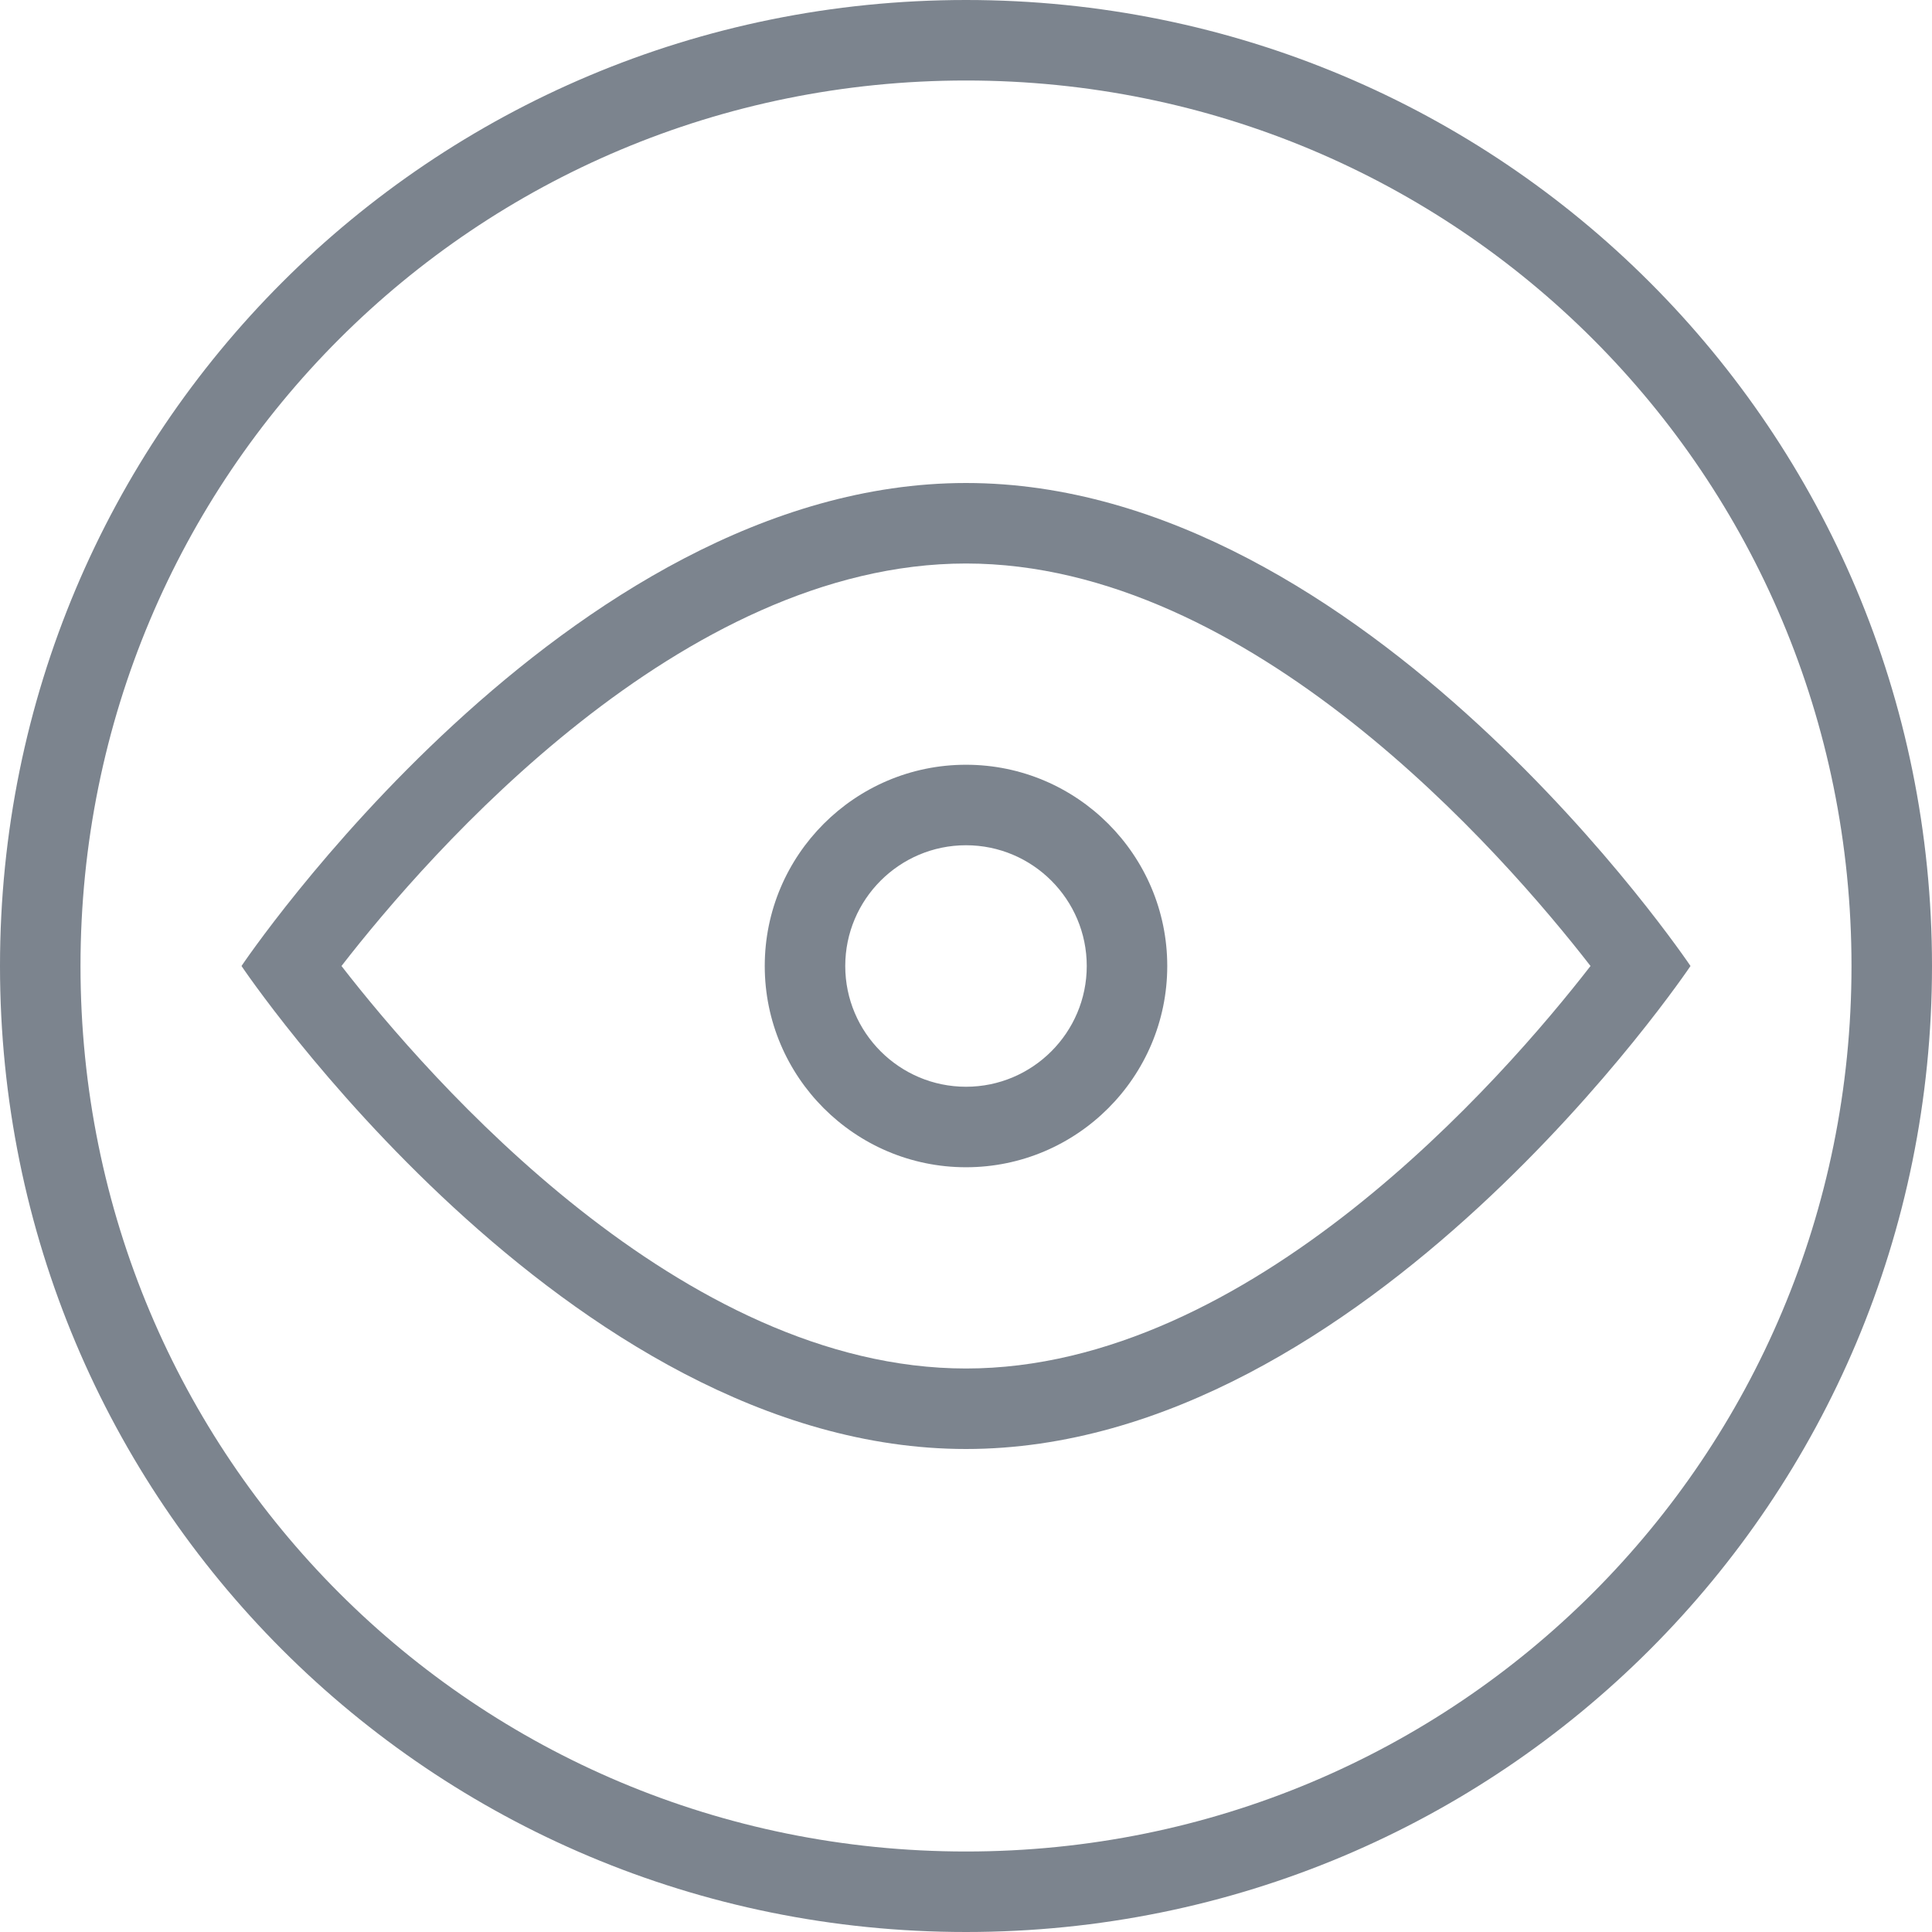
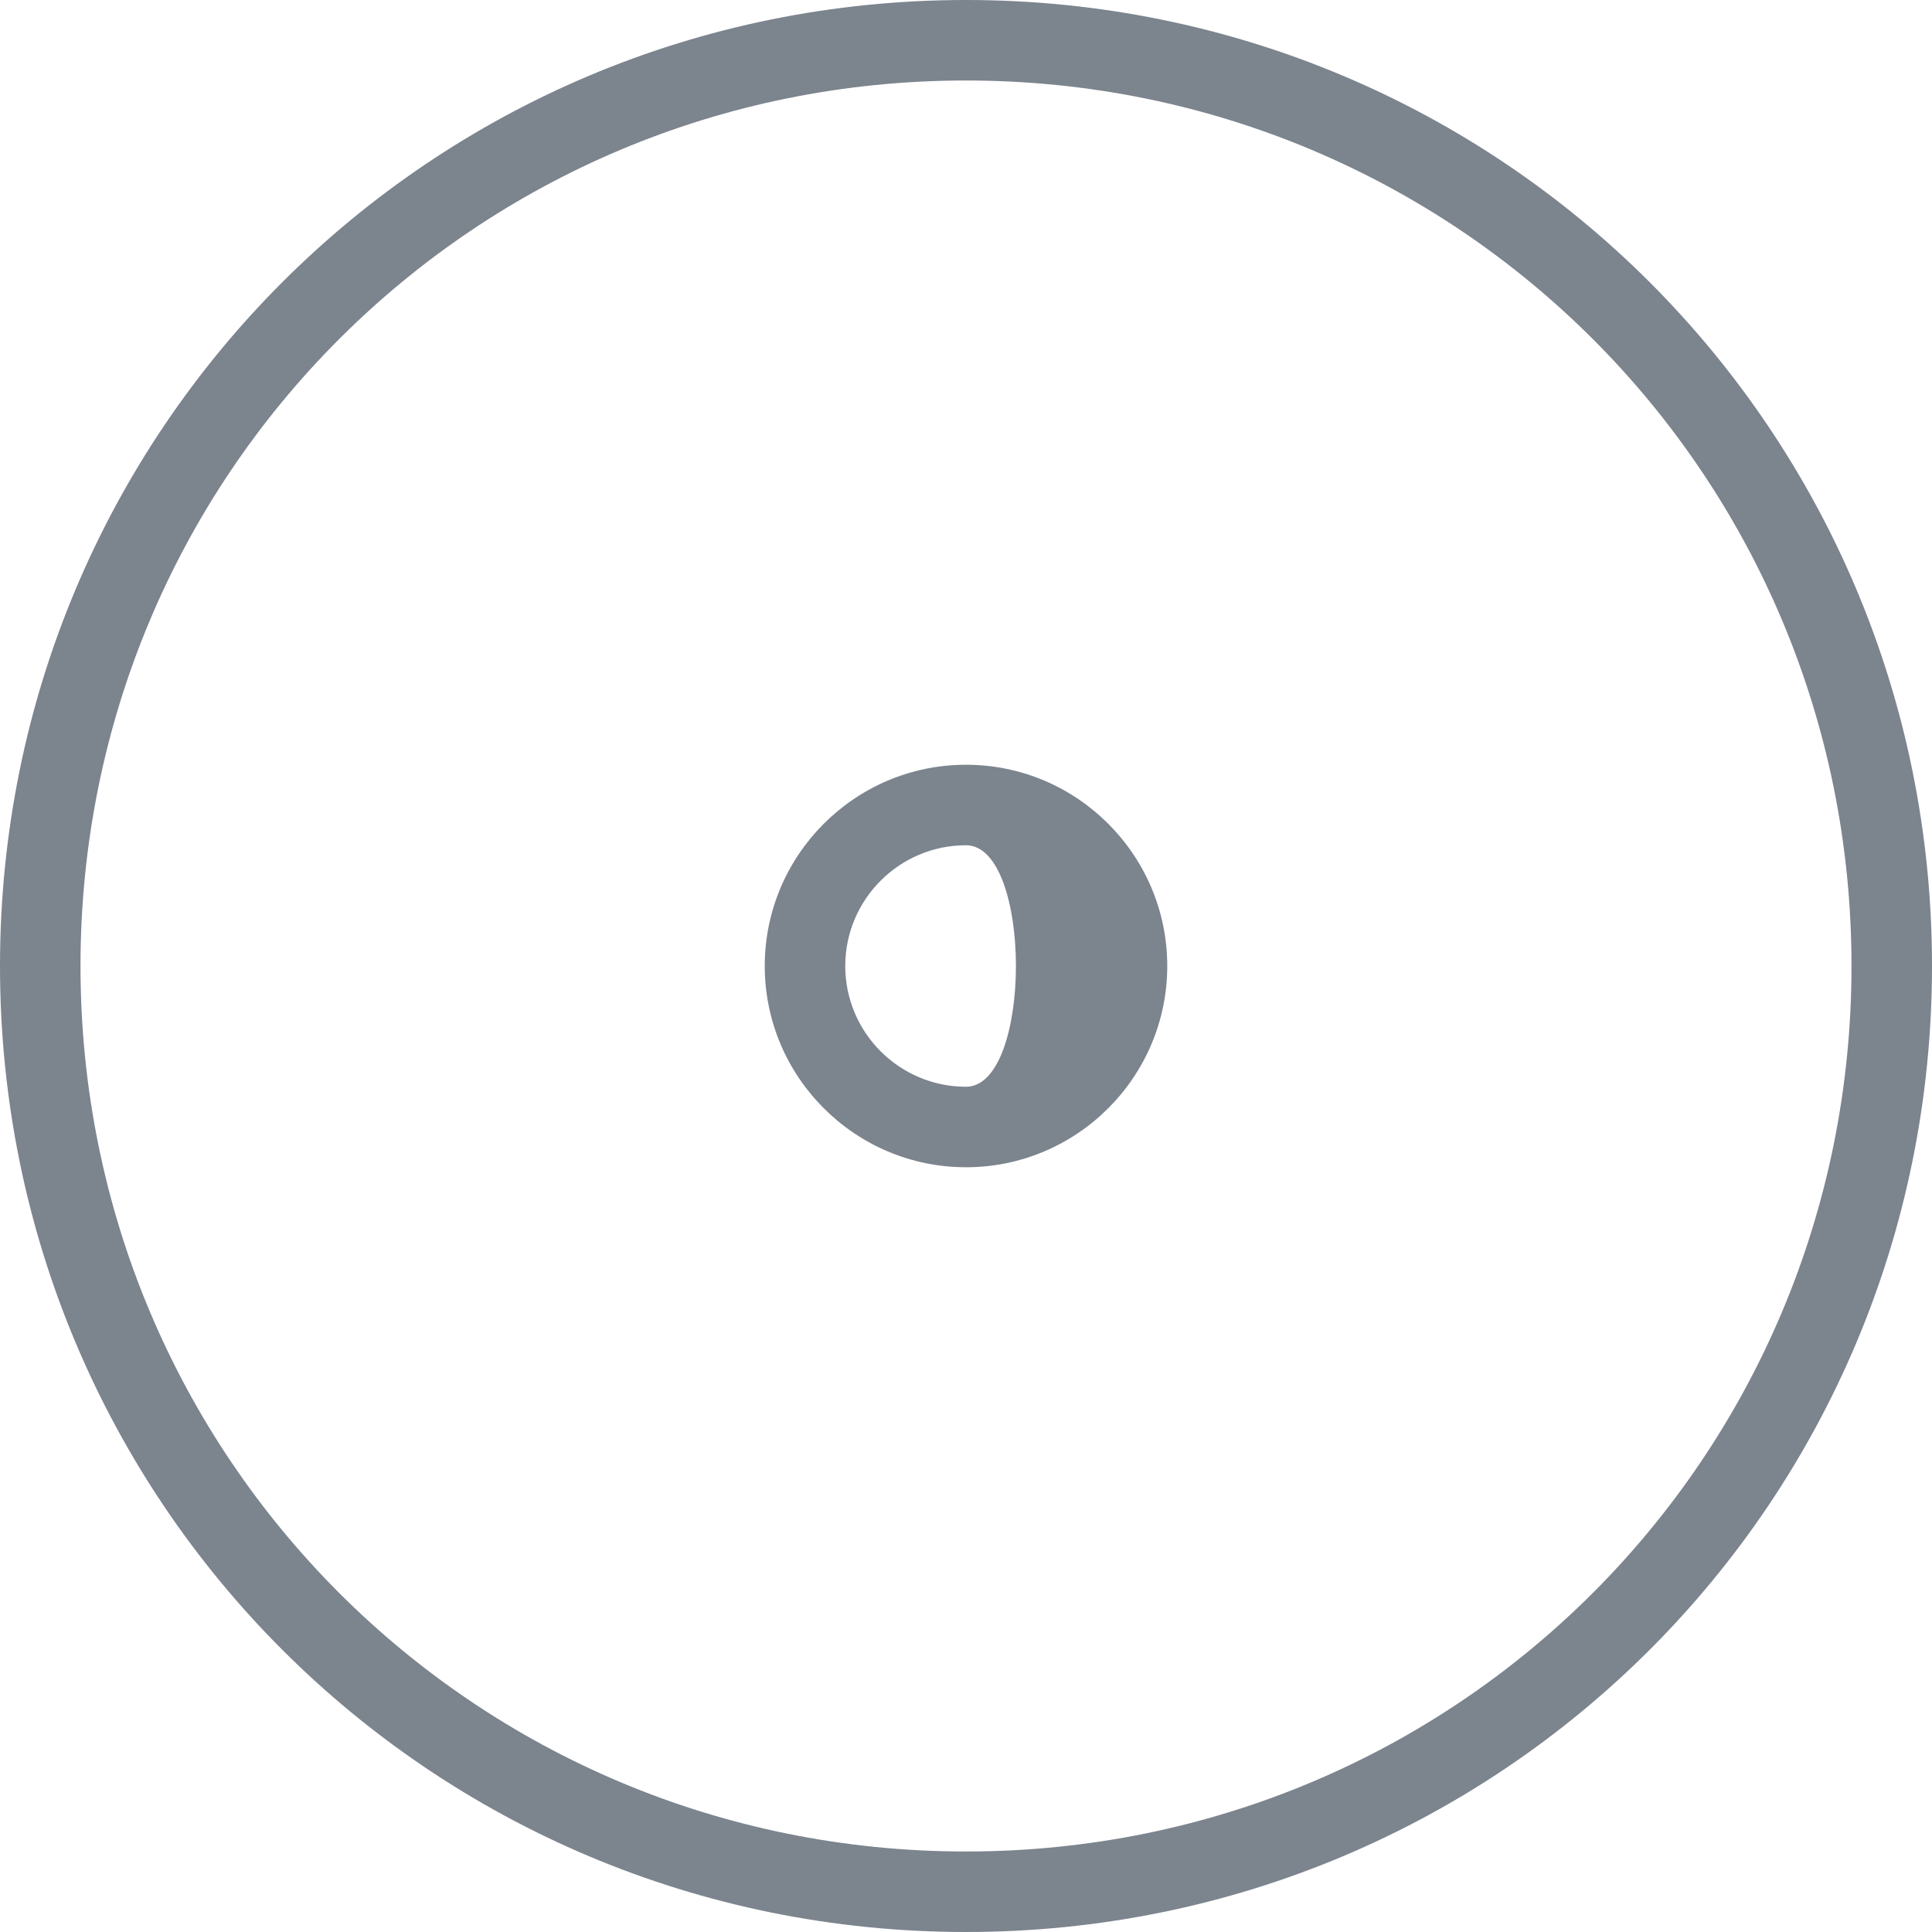
<svg xmlns="http://www.w3.org/2000/svg" version="1.1" id="图层_1" x="0px" y="0px" width="48px" height="48px" viewBox="0 0 48 48" style="enable-background:new 0 0 48 48;" xml:space="preserve">
  <style type="text/css">
	.st0{fill:#7C848E;}
	.st1{fill:#CEE3FF;}
	.st2{fill:#00A4FF;}
	.st3{fill-rule:evenodd;clip-rule:evenodd;fill:#00A4FF;}
	.st4{opacity:0.6;}
	.st5{fill:#BBBBBB;}
	.st6{fill:#FFFFFF;}
	.st7{fill:#E5E5E5;}
	.st8{fill:#444444;}
	.st9{fill:#EAEBEC;}
	.st10{opacity:0;fill:#CB3333;}
	.st11{fill-rule:evenodd;clip-rule:evenodd;fill:#878787;}
	.st12{fill-rule:evenodd;clip-rule:evenodd;fill:none;stroke:#878787;stroke-miterlimit:10;}
	.st13{fill:#878787;}
	.st14{fill:#666666;}
	.st15{fill:#999999;}
	.st16{fill:none;stroke:#E5E5E5;stroke-width:2;stroke-miterlimit:10;stroke-dasharray:8,4;}
	.st17{fill:url(#SVGID_1_);}
	.st18{fill:url(#SVGID_2_);}
	.st19{fill:url(#SVGID_3_);}
	.st20{fill:url(#SVGID_4_);}
	.st21{fill:url(#SVGID_5_);}
</style>
  <g>
    <path class="st0" d="M24,0C10.7,0,0,10.7,0,24s10.7,24,24,24s24-10.7,24-24S37.3,0,24,0z M24,46C11.8,46,2,36.2,2,24S11.8,2,24,2   s22,9.8,22,22S36.2,46,24,46z" />
-     <path class="st0" d="M24,12C14.059,12,6,24,6,24s8.059,12,18,12c9.941,0,18-12,18-12S33.941,12,24,12z M24,34   c-7.063,0-13.329-7.182-15.516-10C10.672,21.18,16.938,14,24,14c7.063,0,13.329,7.182,15.516,10C37.328,26.82,31.062,34,24,34z" />
-     <path class="st0" d="M24,19c-2.757,0-5,2.243-5,5s2.243,5,5,5s5-2.243,5-5S26.757,19,24,19z M24,27c-1.654,0-3-1.346-3-3   s1.346-3,3-3s3,1.346,3,3S25.654,27,24,27z" />
+     <path class="st0" d="M24,19c-2.757,0-5,2.243-5,5s2.243,5,5,5s5-2.243,5-5S26.757,19,24,19z M24,27c-1.654,0-3-1.346-3-3   s1.346-3,3-3S25.654,27,24,27z" />
  </g>
</svg>